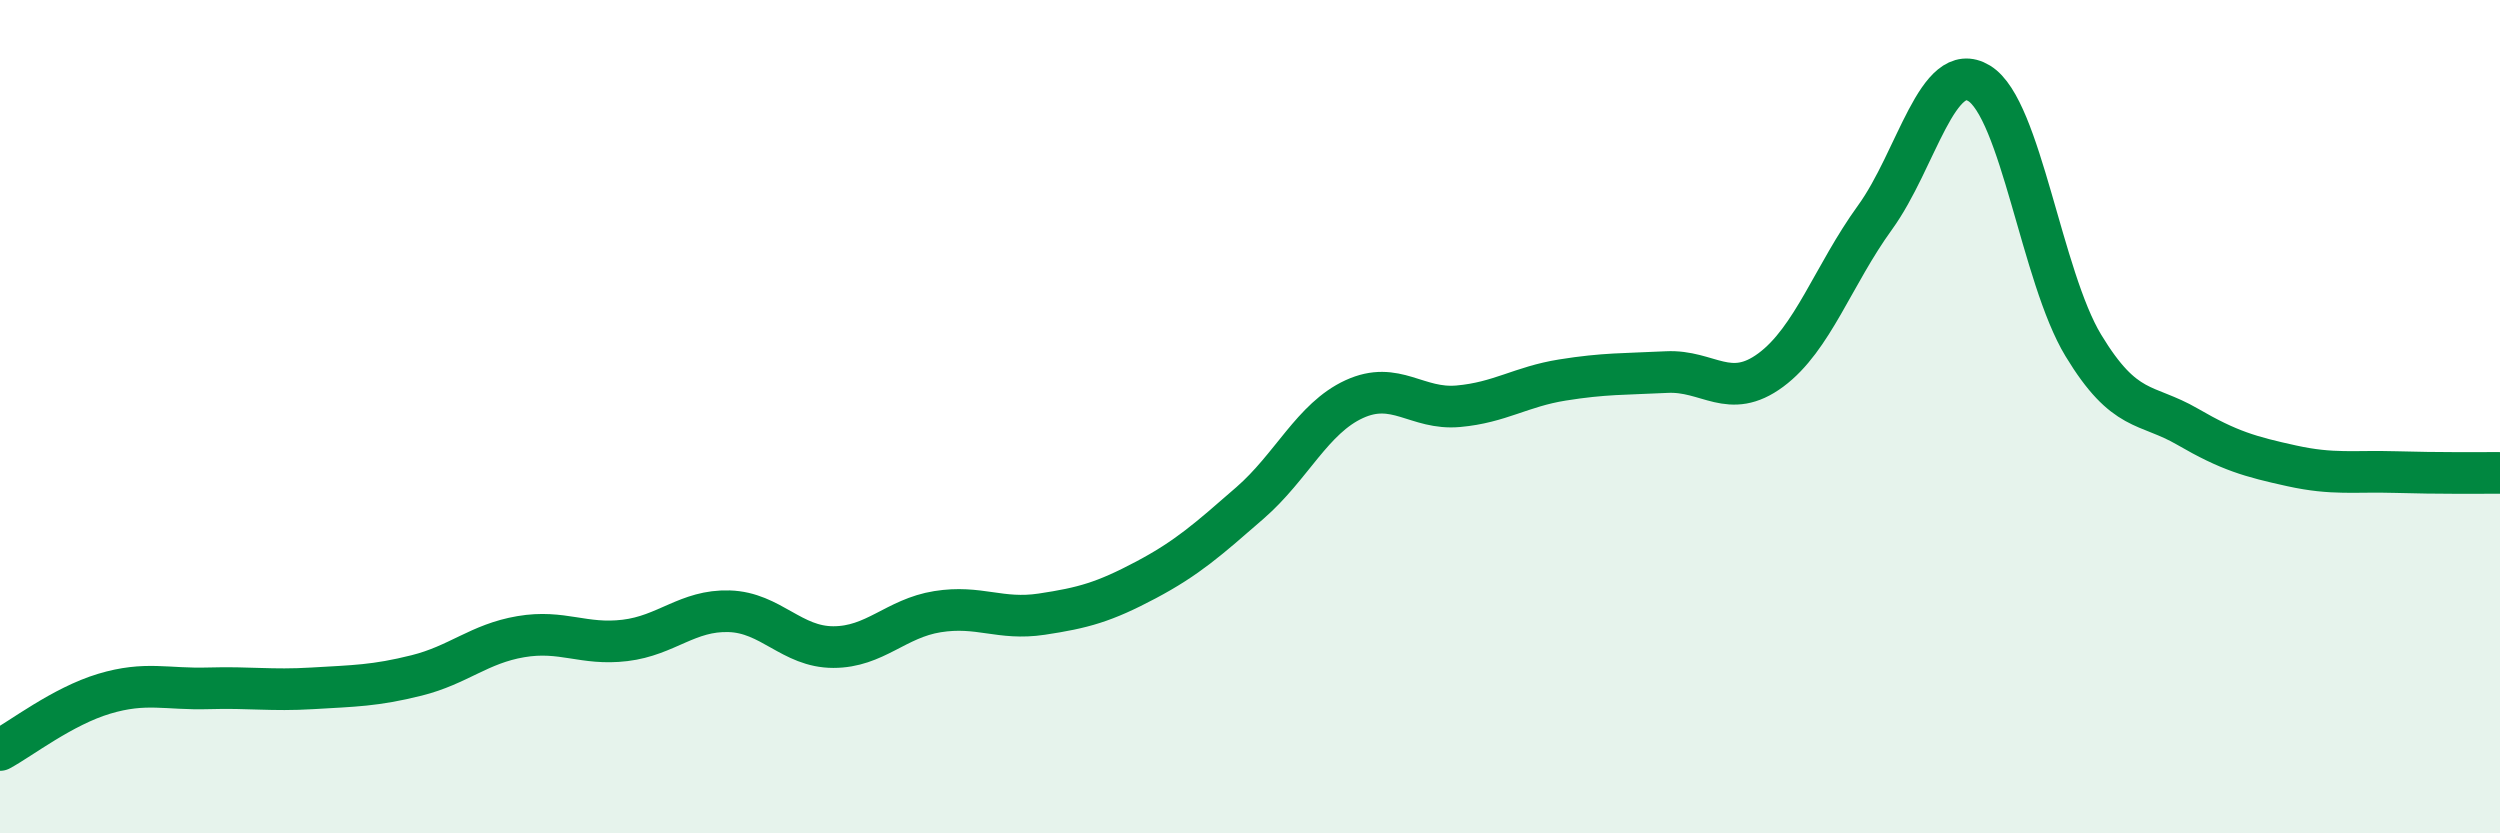
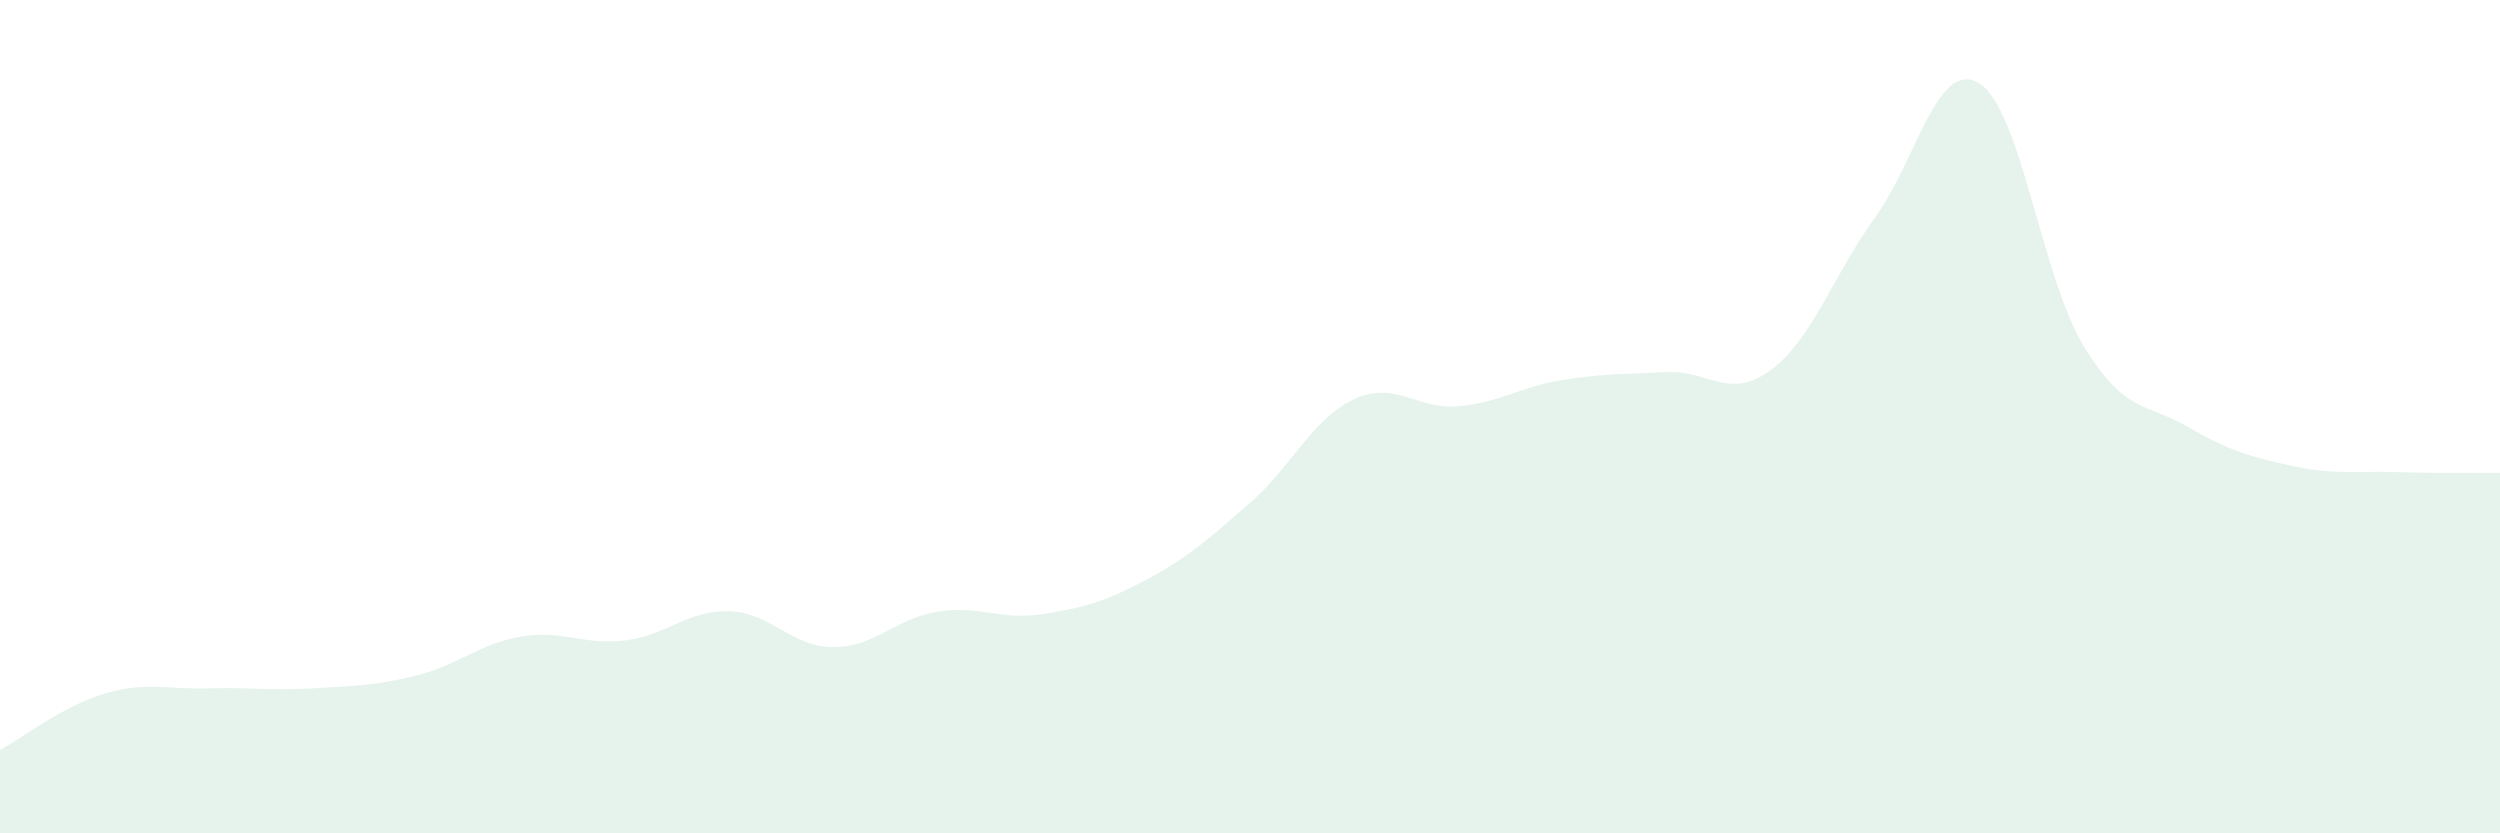
<svg xmlns="http://www.w3.org/2000/svg" width="60" height="20" viewBox="0 0 60 20">
  <path d="M 0,18 C 0.5,17.73 1.5,16.95 2.5,16.65 C 3.5,16.35 4,16.55 5,16.52 C 6,16.49 6.5,16.58 7.5,16.52 C 8.5,16.46 9,16.46 10,16.21 C 11,15.96 11.5,15.45 12.5,15.28 C 13.5,15.11 14,15.49 15,15.37 C 16,15.25 16.5,14.64 17.5,14.67 C 18.5,14.7 19,15.53 20,15.53 C 21,15.53 21.5,14.84 22.5,14.68 C 23.5,14.52 24,14.89 25,14.74 C 26,14.59 26.5,14.45 27.5,13.92 C 28.5,13.39 29,12.94 30,12.07 C 31,11.2 31.5,10.04 32.5,9.58 C 33.5,9.12 34,9.84 35,9.75 C 36,9.66 36.5,9.28 37.5,9.12 C 38.5,8.96 39,8.98 40,8.93 C 41,8.88 41.5,9.62 42.5,8.88 C 43.5,8.14 44,6.6 45,5.22 C 46,3.84 46.5,1.39 47.5,2 C 48.5,2.61 49,6.64 50,8.29 C 51,9.94 51.5,9.66 52.5,10.24 C 53.5,10.82 54,10.96 55,11.18 C 56,11.4 56.5,11.3 57.5,11.33 C 58.5,11.36 59.5,11.35 60,11.35L60 20L0 20Z" fill="#008740" opacity="0.1" stroke-linecap="round" stroke-linejoin="round" />
-   <path d="M 0,18 C 0.5,17.73 1.5,16.95 2.5,16.65 C 3.5,16.35 4,16.55 5,16.52 C 6,16.49 6.5,16.58 7.5,16.52 C 8.5,16.46 9,16.46 10,16.21 C 11,15.96 11.5,15.45 12.5,15.28 C 13.5,15.11 14,15.49 15,15.37 C 16,15.25 16.5,14.64 17.5,14.67 C 18.5,14.7 19,15.53 20,15.53 C 21,15.53 21.5,14.84 22.5,14.68 C 23.5,14.52 24,14.89 25,14.74 C 26,14.59 26.5,14.45 27.5,13.92 C 28.5,13.39 29,12.94 30,12.07 C 31,11.2 31.5,10.04 32.5,9.58 C 33.5,9.12 34,9.84 35,9.75 C 36,9.66 36.5,9.28 37.5,9.12 C 38.5,8.96 39,8.98 40,8.93 C 41,8.88 41.5,9.62 42.5,8.88 C 43.5,8.14 44,6.6 45,5.22 C 46,3.84 46.5,1.39 47.5,2 C 48.5,2.61 49,6.64 50,8.29 C 51,9.94 51.5,9.66 52.5,10.24 C 53.5,10.82 54,10.96 55,11.18 C 56,11.4 56.5,11.3 57.5,11.33 C 58.5,11.36 59.5,11.35 60,11.35" stroke="#008740" stroke-width="1" fill="none" stroke-linecap="round" stroke-linejoin="round" />
</svg>